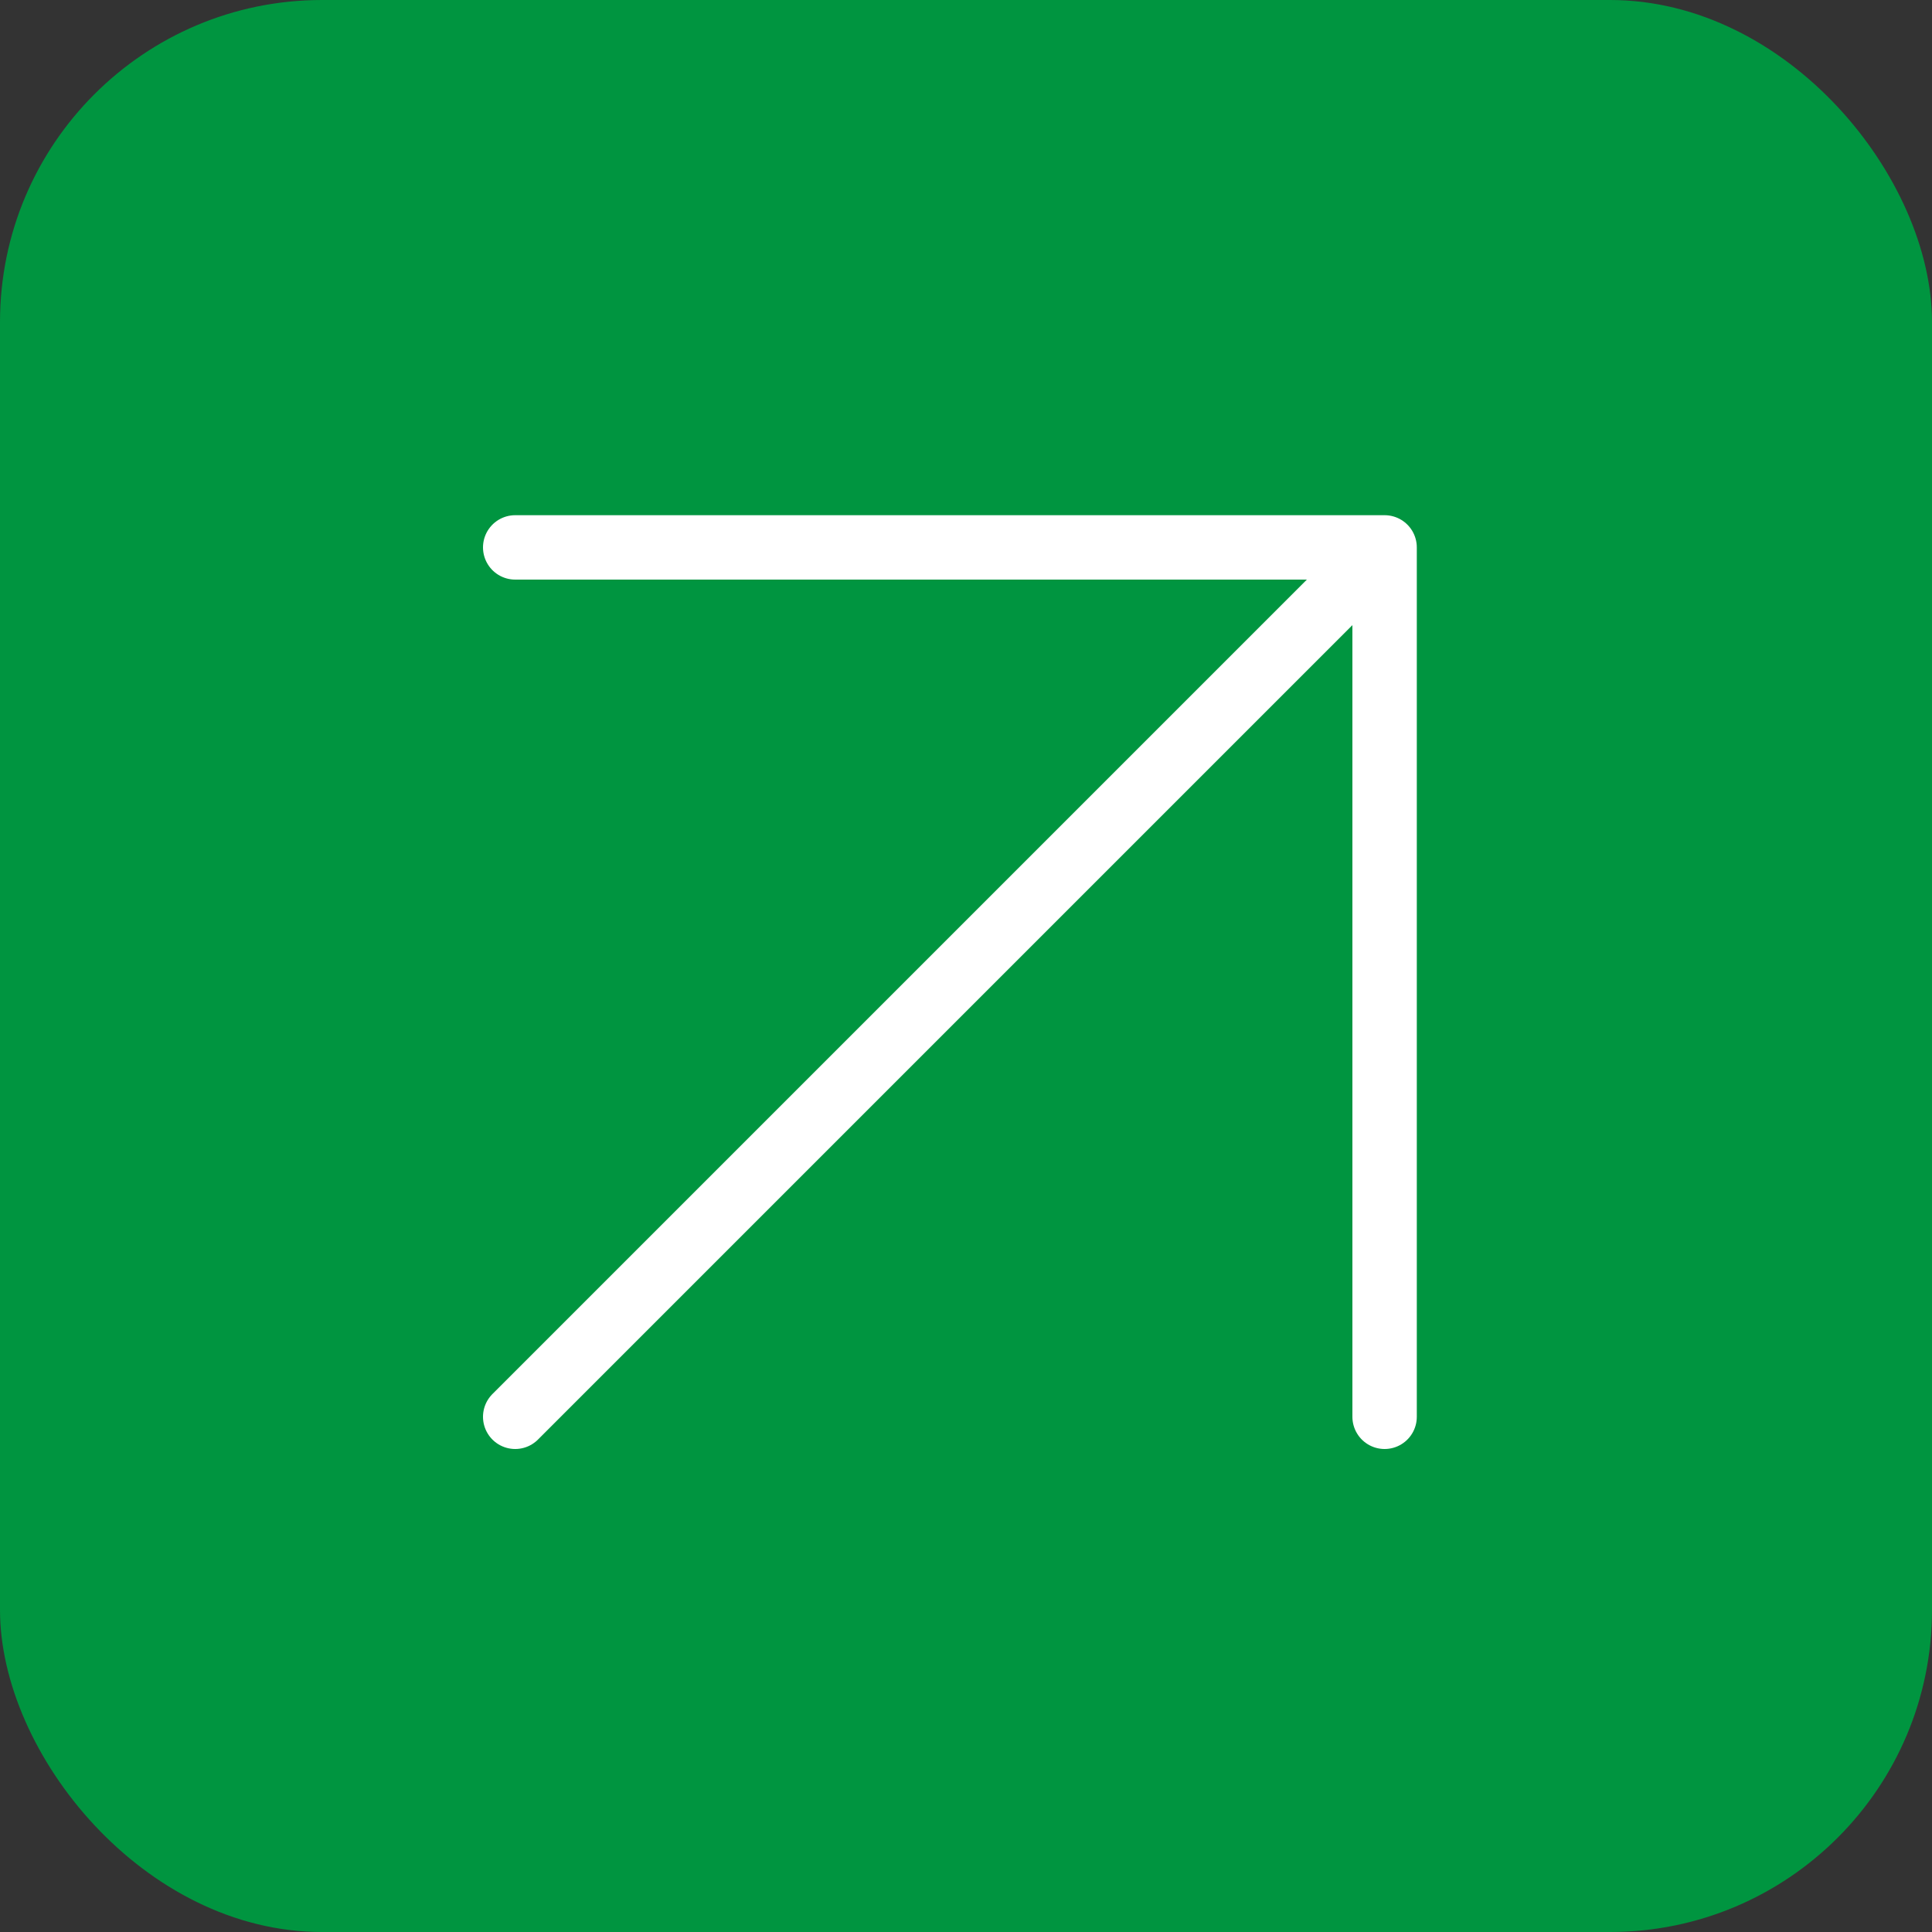
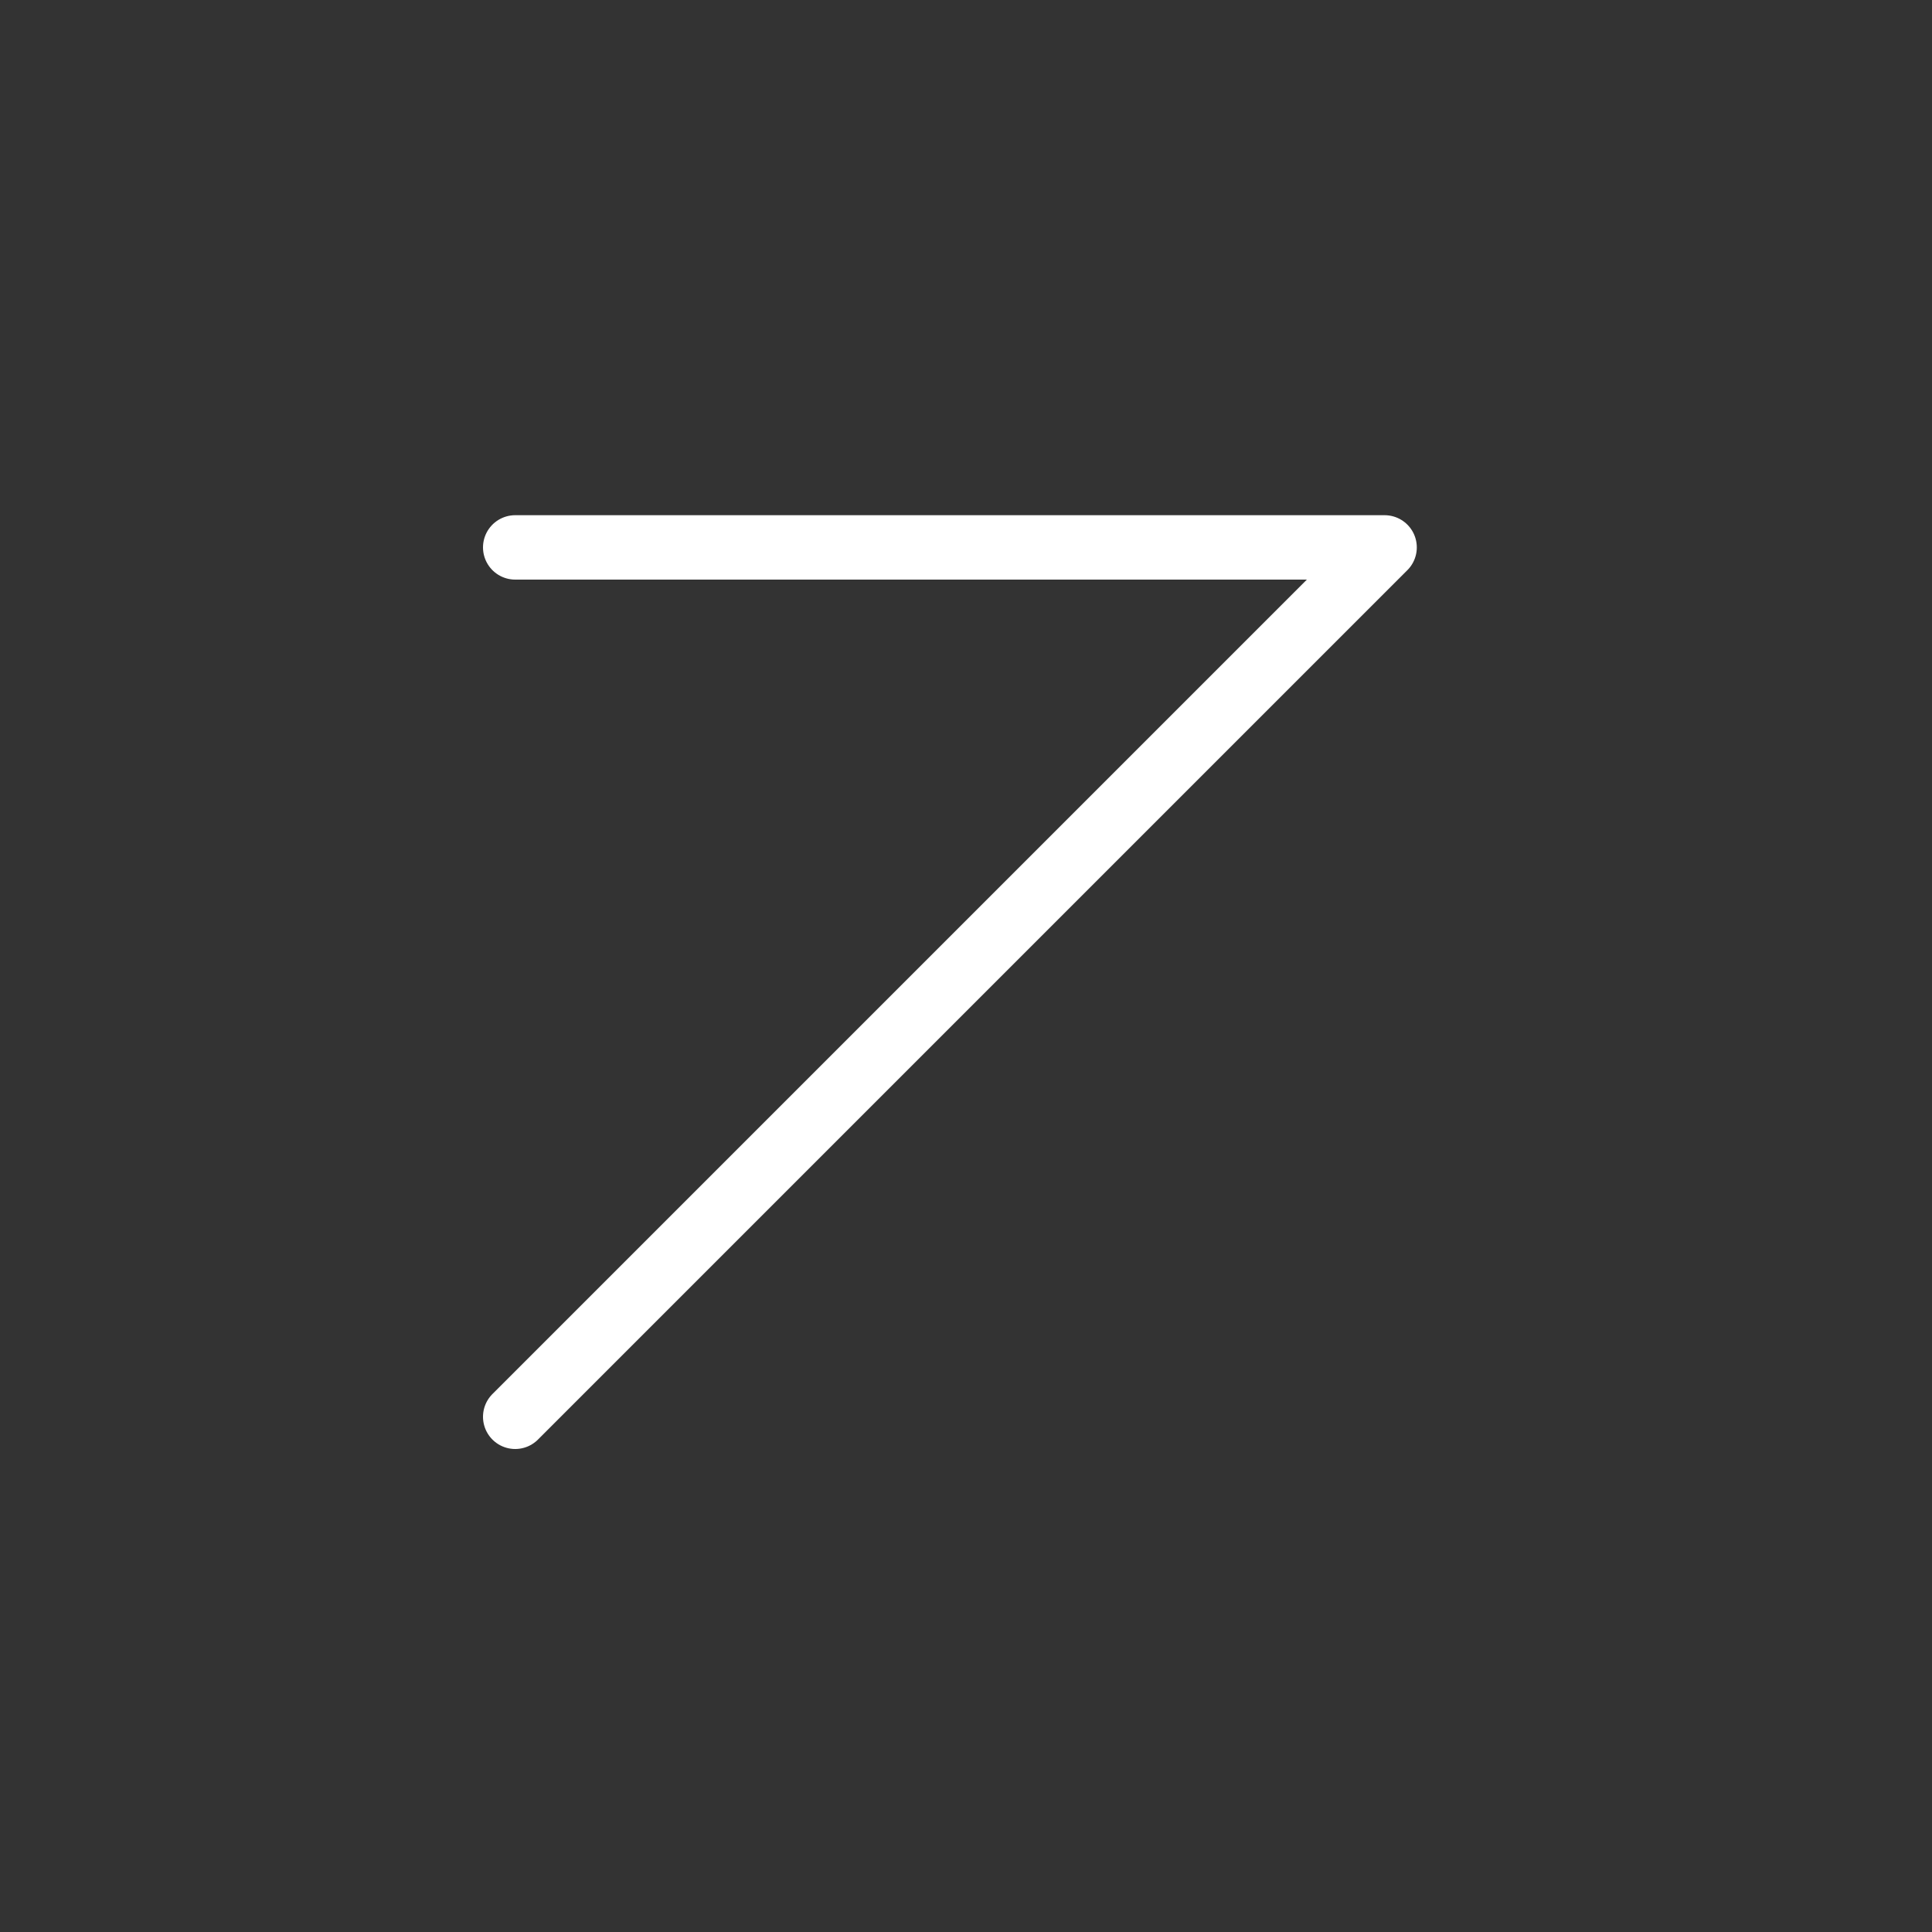
<svg xmlns="http://www.w3.org/2000/svg" width="60" height="60" viewBox="0 0 60 60" fill="none">
  <rect x="0" y="0" width="60" height="60" fill="#333333" stroke="none" />
-   <rect width="60" height="60" rx="10" fill="#009540" />
-   <path d="M16 44L43 17M43 17H16M43 17V44" stroke="white" stroke-width="2" stroke-linecap="round" stroke-linejoin="round" />
+   <path d="M16 44L43 17M43 17H16M43 17" stroke="white" stroke-width="2" stroke-linecap="round" stroke-linejoin="round" />
</svg>